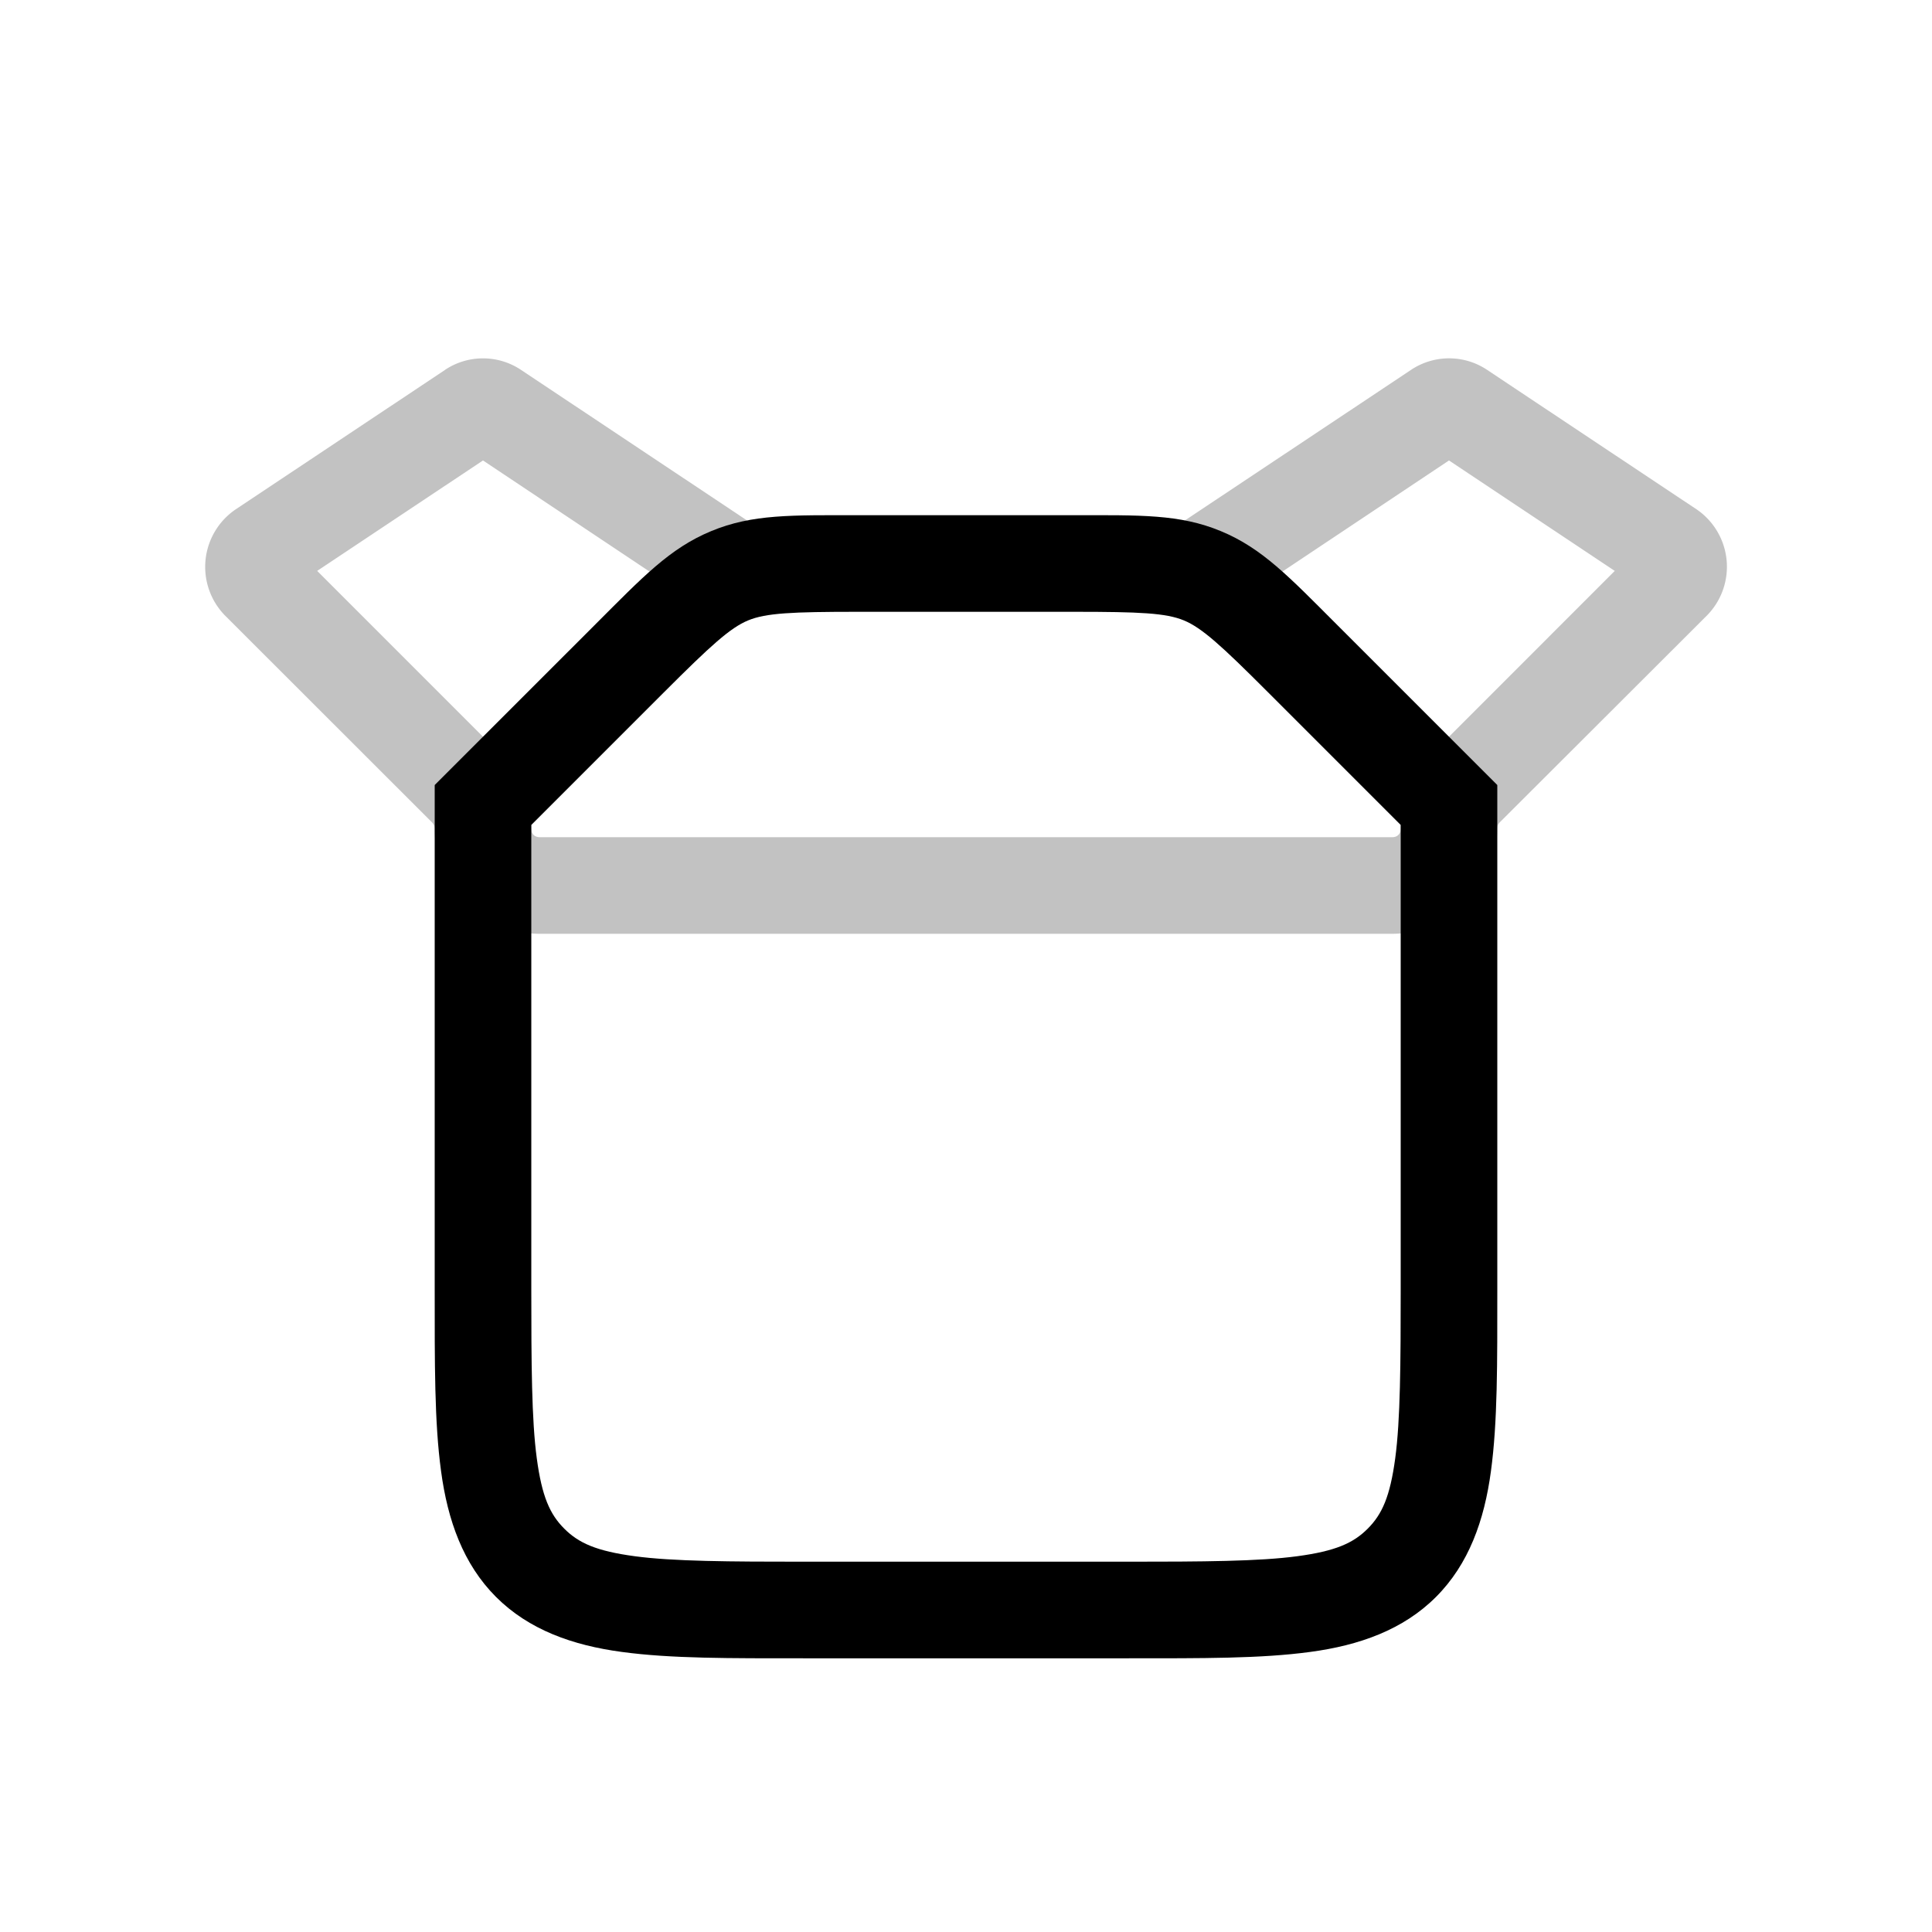
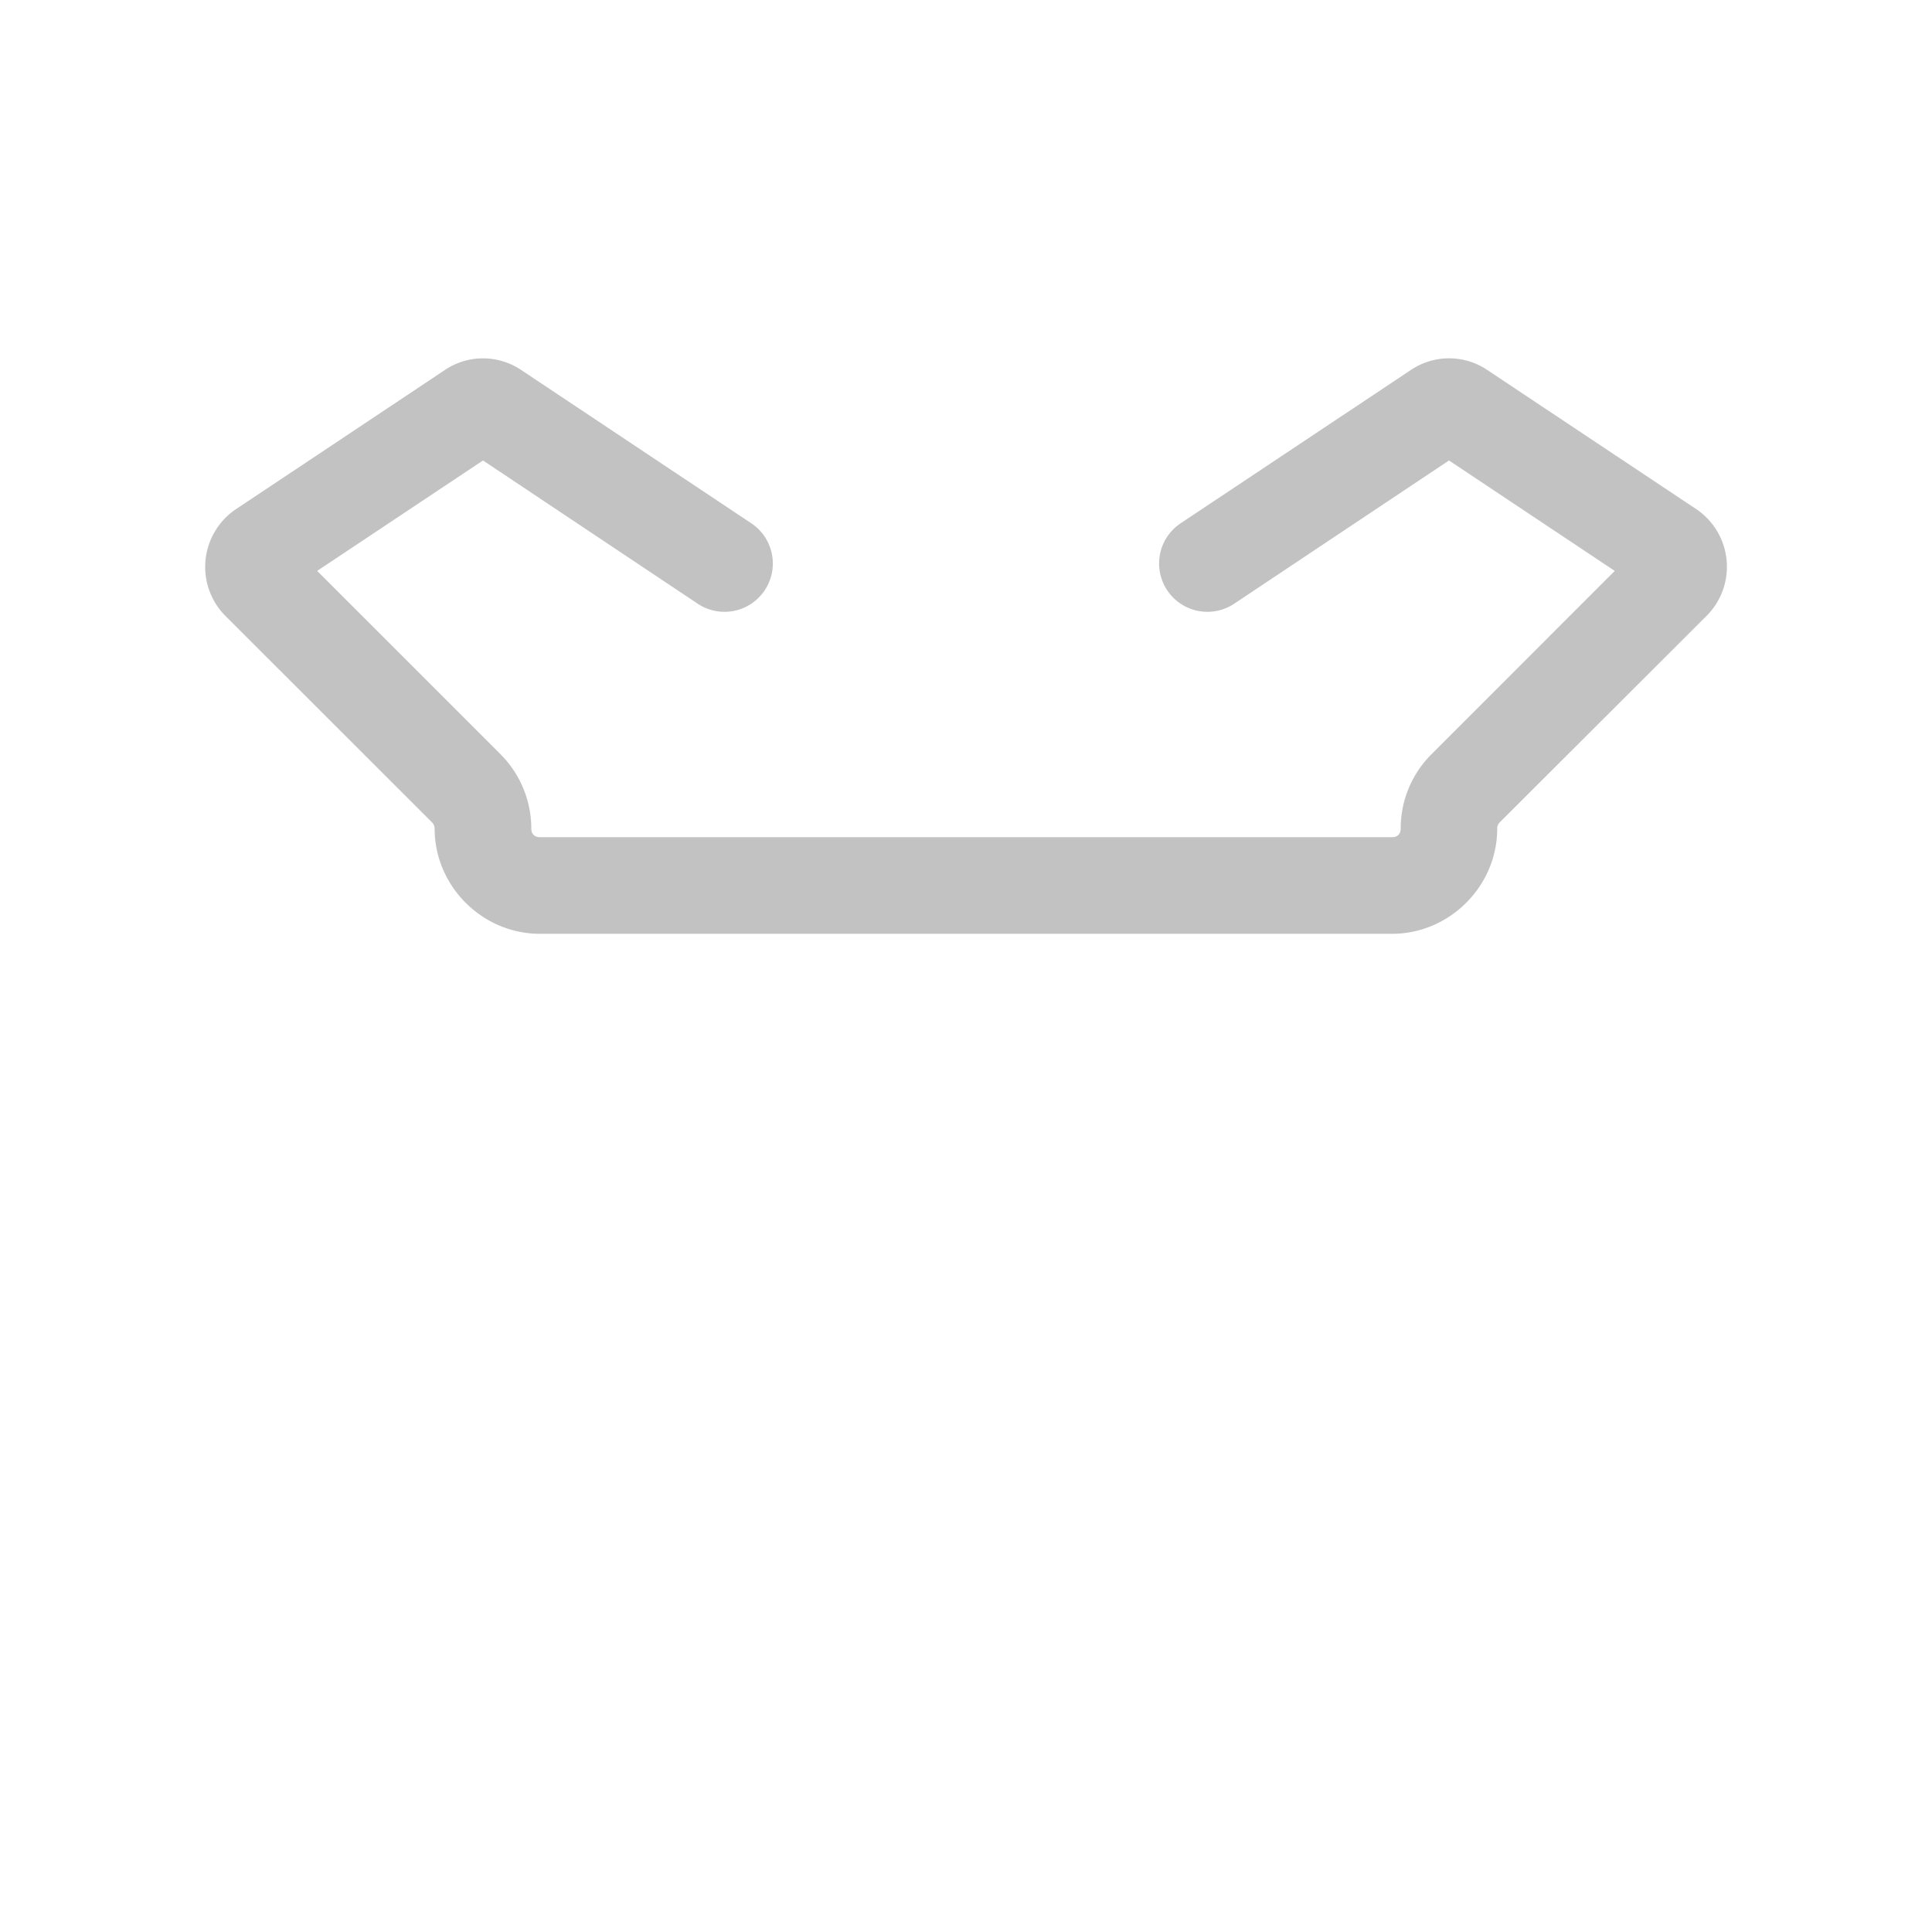
<svg xmlns="http://www.w3.org/2000/svg" viewBox="0 0 24 24">
  <path fill-opacity=".24" d="M5.53 4.594 2.921 6.332a.864.864 0 0 0-.131 1.309l2.578 2.576q.03.031.031.076c0 .715.592 1.307 1.307 1.307h10.586c.715 0 1.307-.592 1.307-1.307q0-.045.03-.076L21.21 7.64a.863.863 0 0 0-.129-1.309l-2.61-1.738a.85.85 0 0 0-.94 0L14.667 6.5a.6.6 0 0 0-.168.832.6.6 0 0 0 .832.168L18 5.72l2.059 1.372-2.276 2.277a1.3 1.3 0 0 0-.383.924c0 .066-.04.107-.107.107H6.707c-.066 0-.107-.04-.107-.107 0-.346-.138-.679-.383-.924L3.94 7.092 6 5.72 8.668 7.5a.6.6 0 0 0 .832-.168.6.6 0 0 0-.168-.832L6.471 4.594a.85.85 0 0 0-.942 0" />
-   <path d="M10.656 6.4c-.817 0-1.31-.015-1.822.198-.513.212-.852.572-1.43 1.15L5.4 9.752V16c0 .943-.004 1.663.079 2.275.082.613.276 1.156.683 1.563s.95.601 1.563.683c.612.083 1.332.079 2.275.079h4c.943 0 1.663.004 2.275-.079.613-.082 1.156-.276 1.563-.683s.601-.95.683-1.563c.083-.612.079-1.332.079-2.275V9.752l-2.004-2.004c-.578-.578-.917-.938-1.43-1.15-.513-.213-1.005-.198-1.822-.198zm0 1.2h2.688c.817 0 1.14.015 1.363.107.222.092.463.31 1.041.889l1.652 1.652V16c0 .943-.004 1.639-.068 2.115s-.163.696-.342.875-.398.278-.875.342c-.476.064-1.172.068-2.115.068h-4c-.943 0-1.639-.004-2.115-.068s-.696-.163-.875-.342-.278-.398-.342-.875C6.604 17.64 6.6 16.943 6.6 16v-5.752l1.652-1.652c.578-.578.819-.797 1.041-.889s.546-.107 1.363-.107" />
</svg>